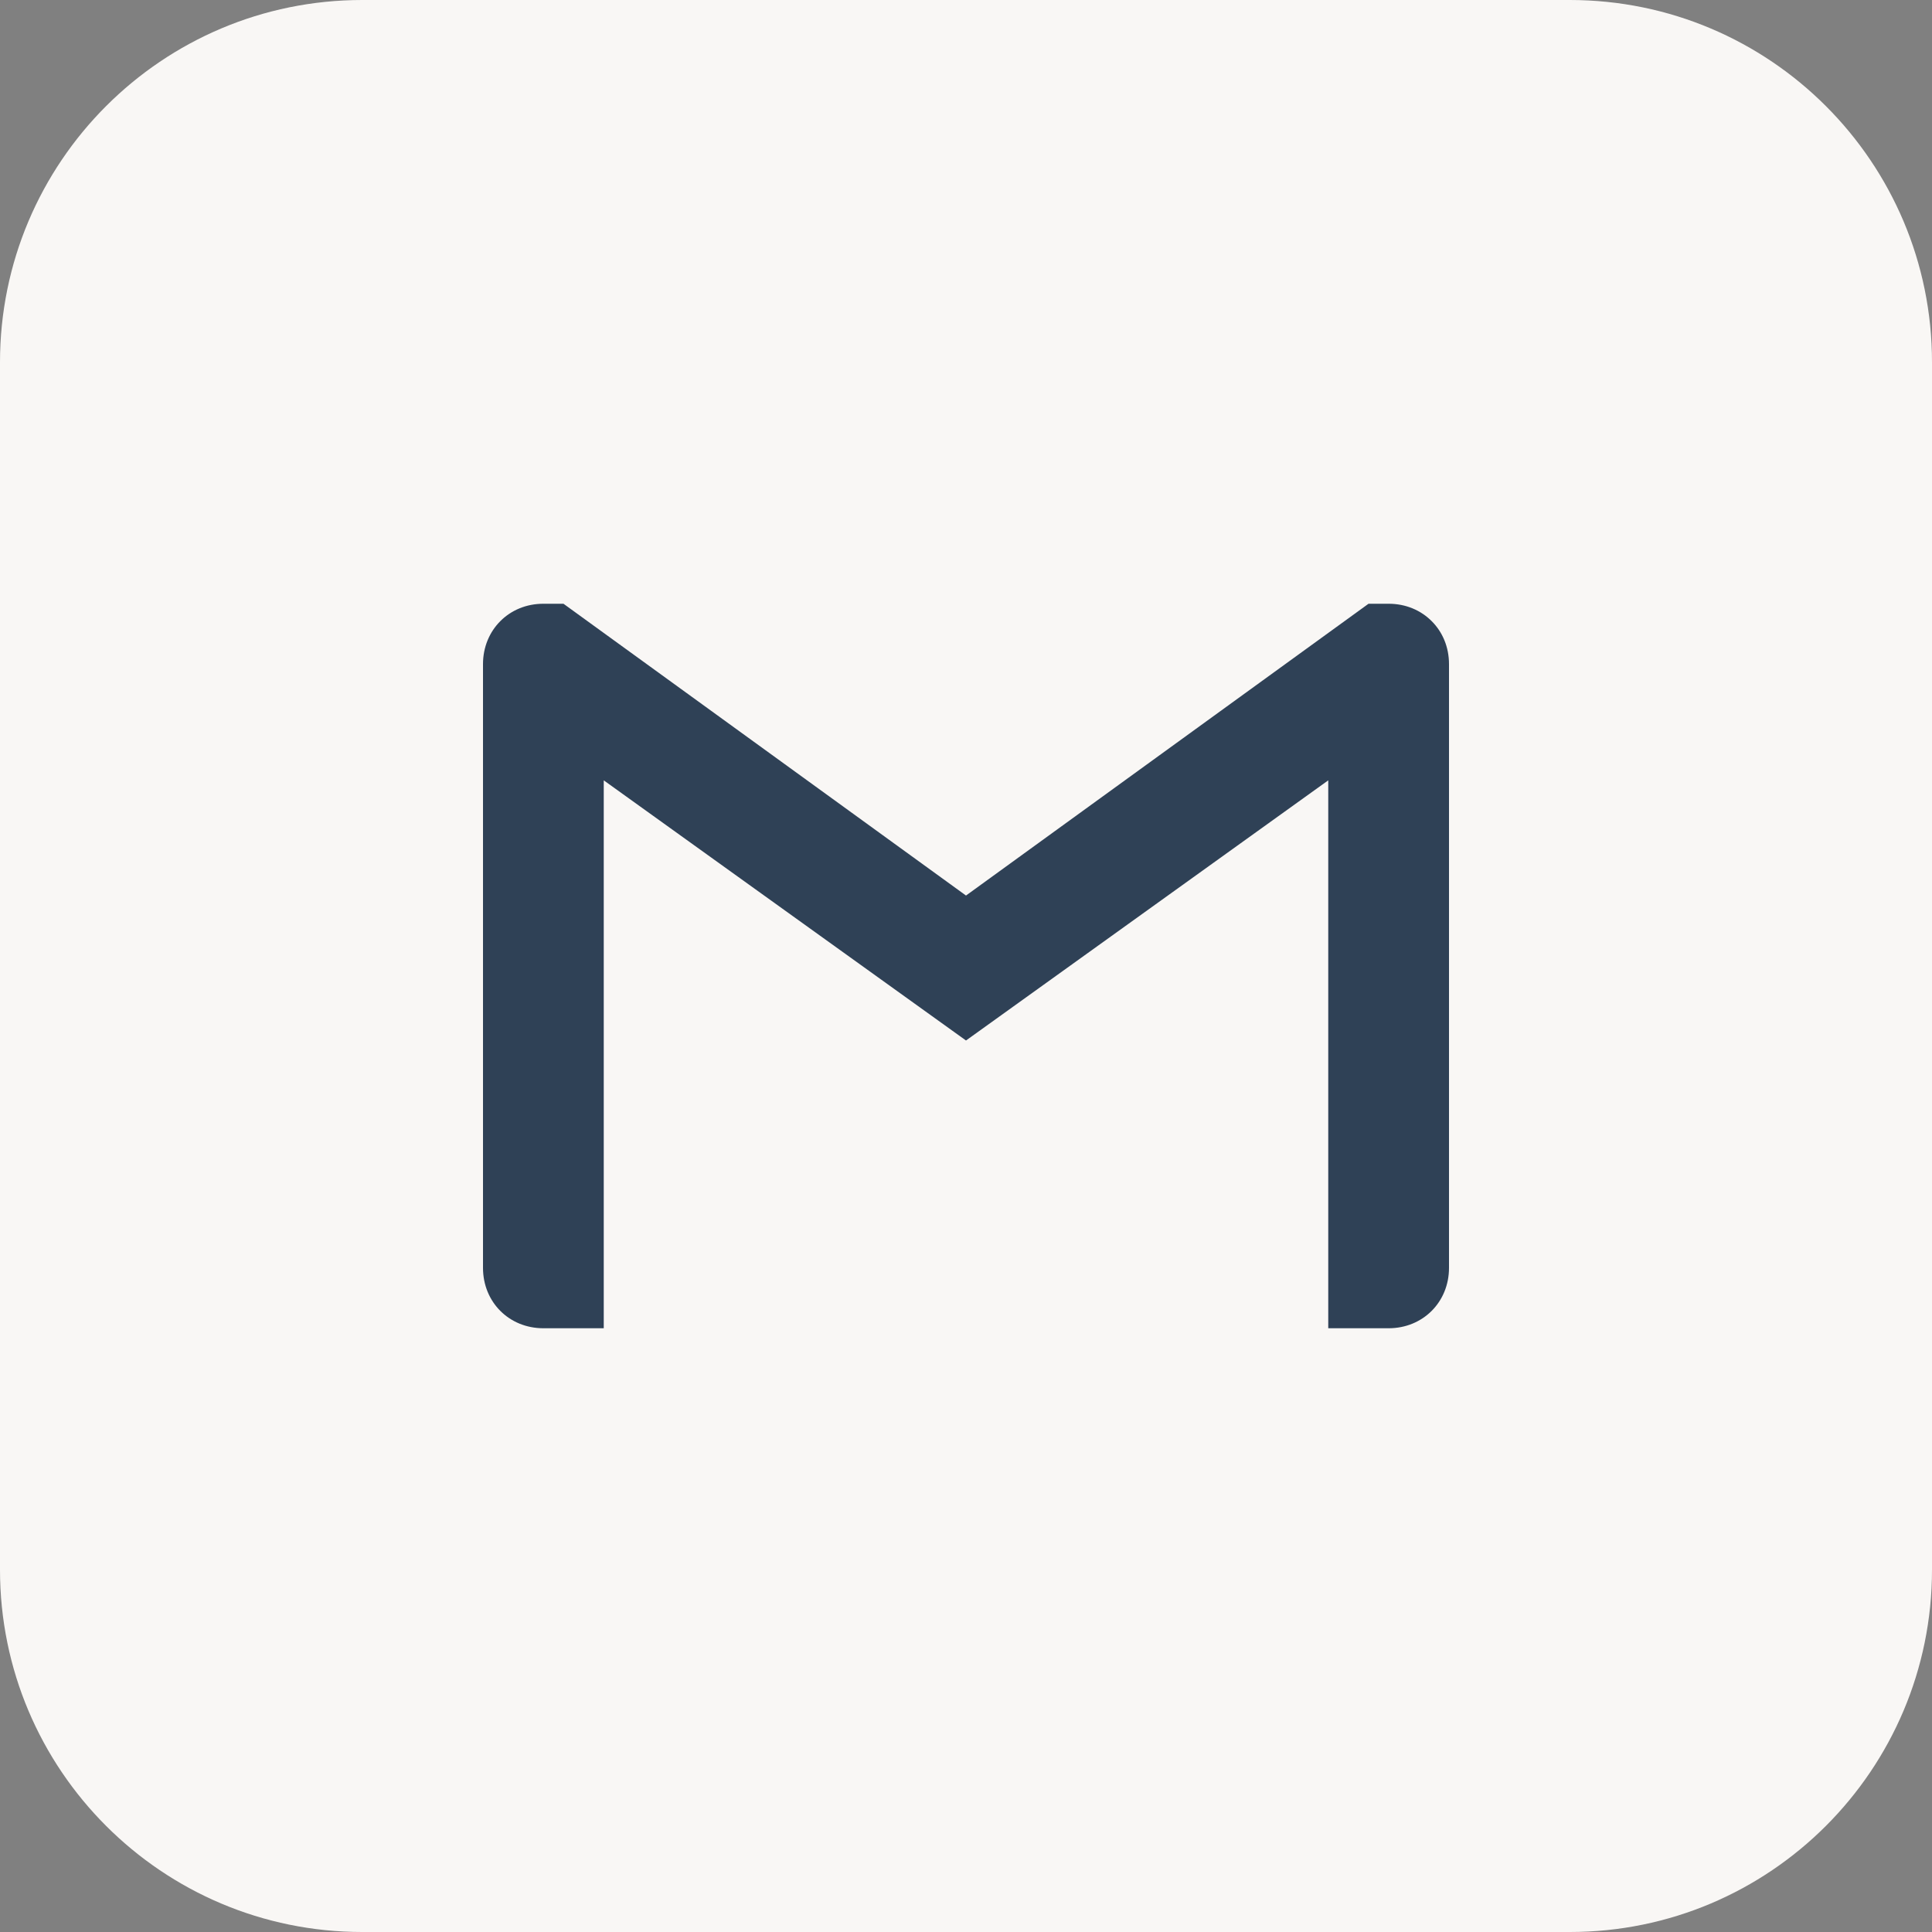
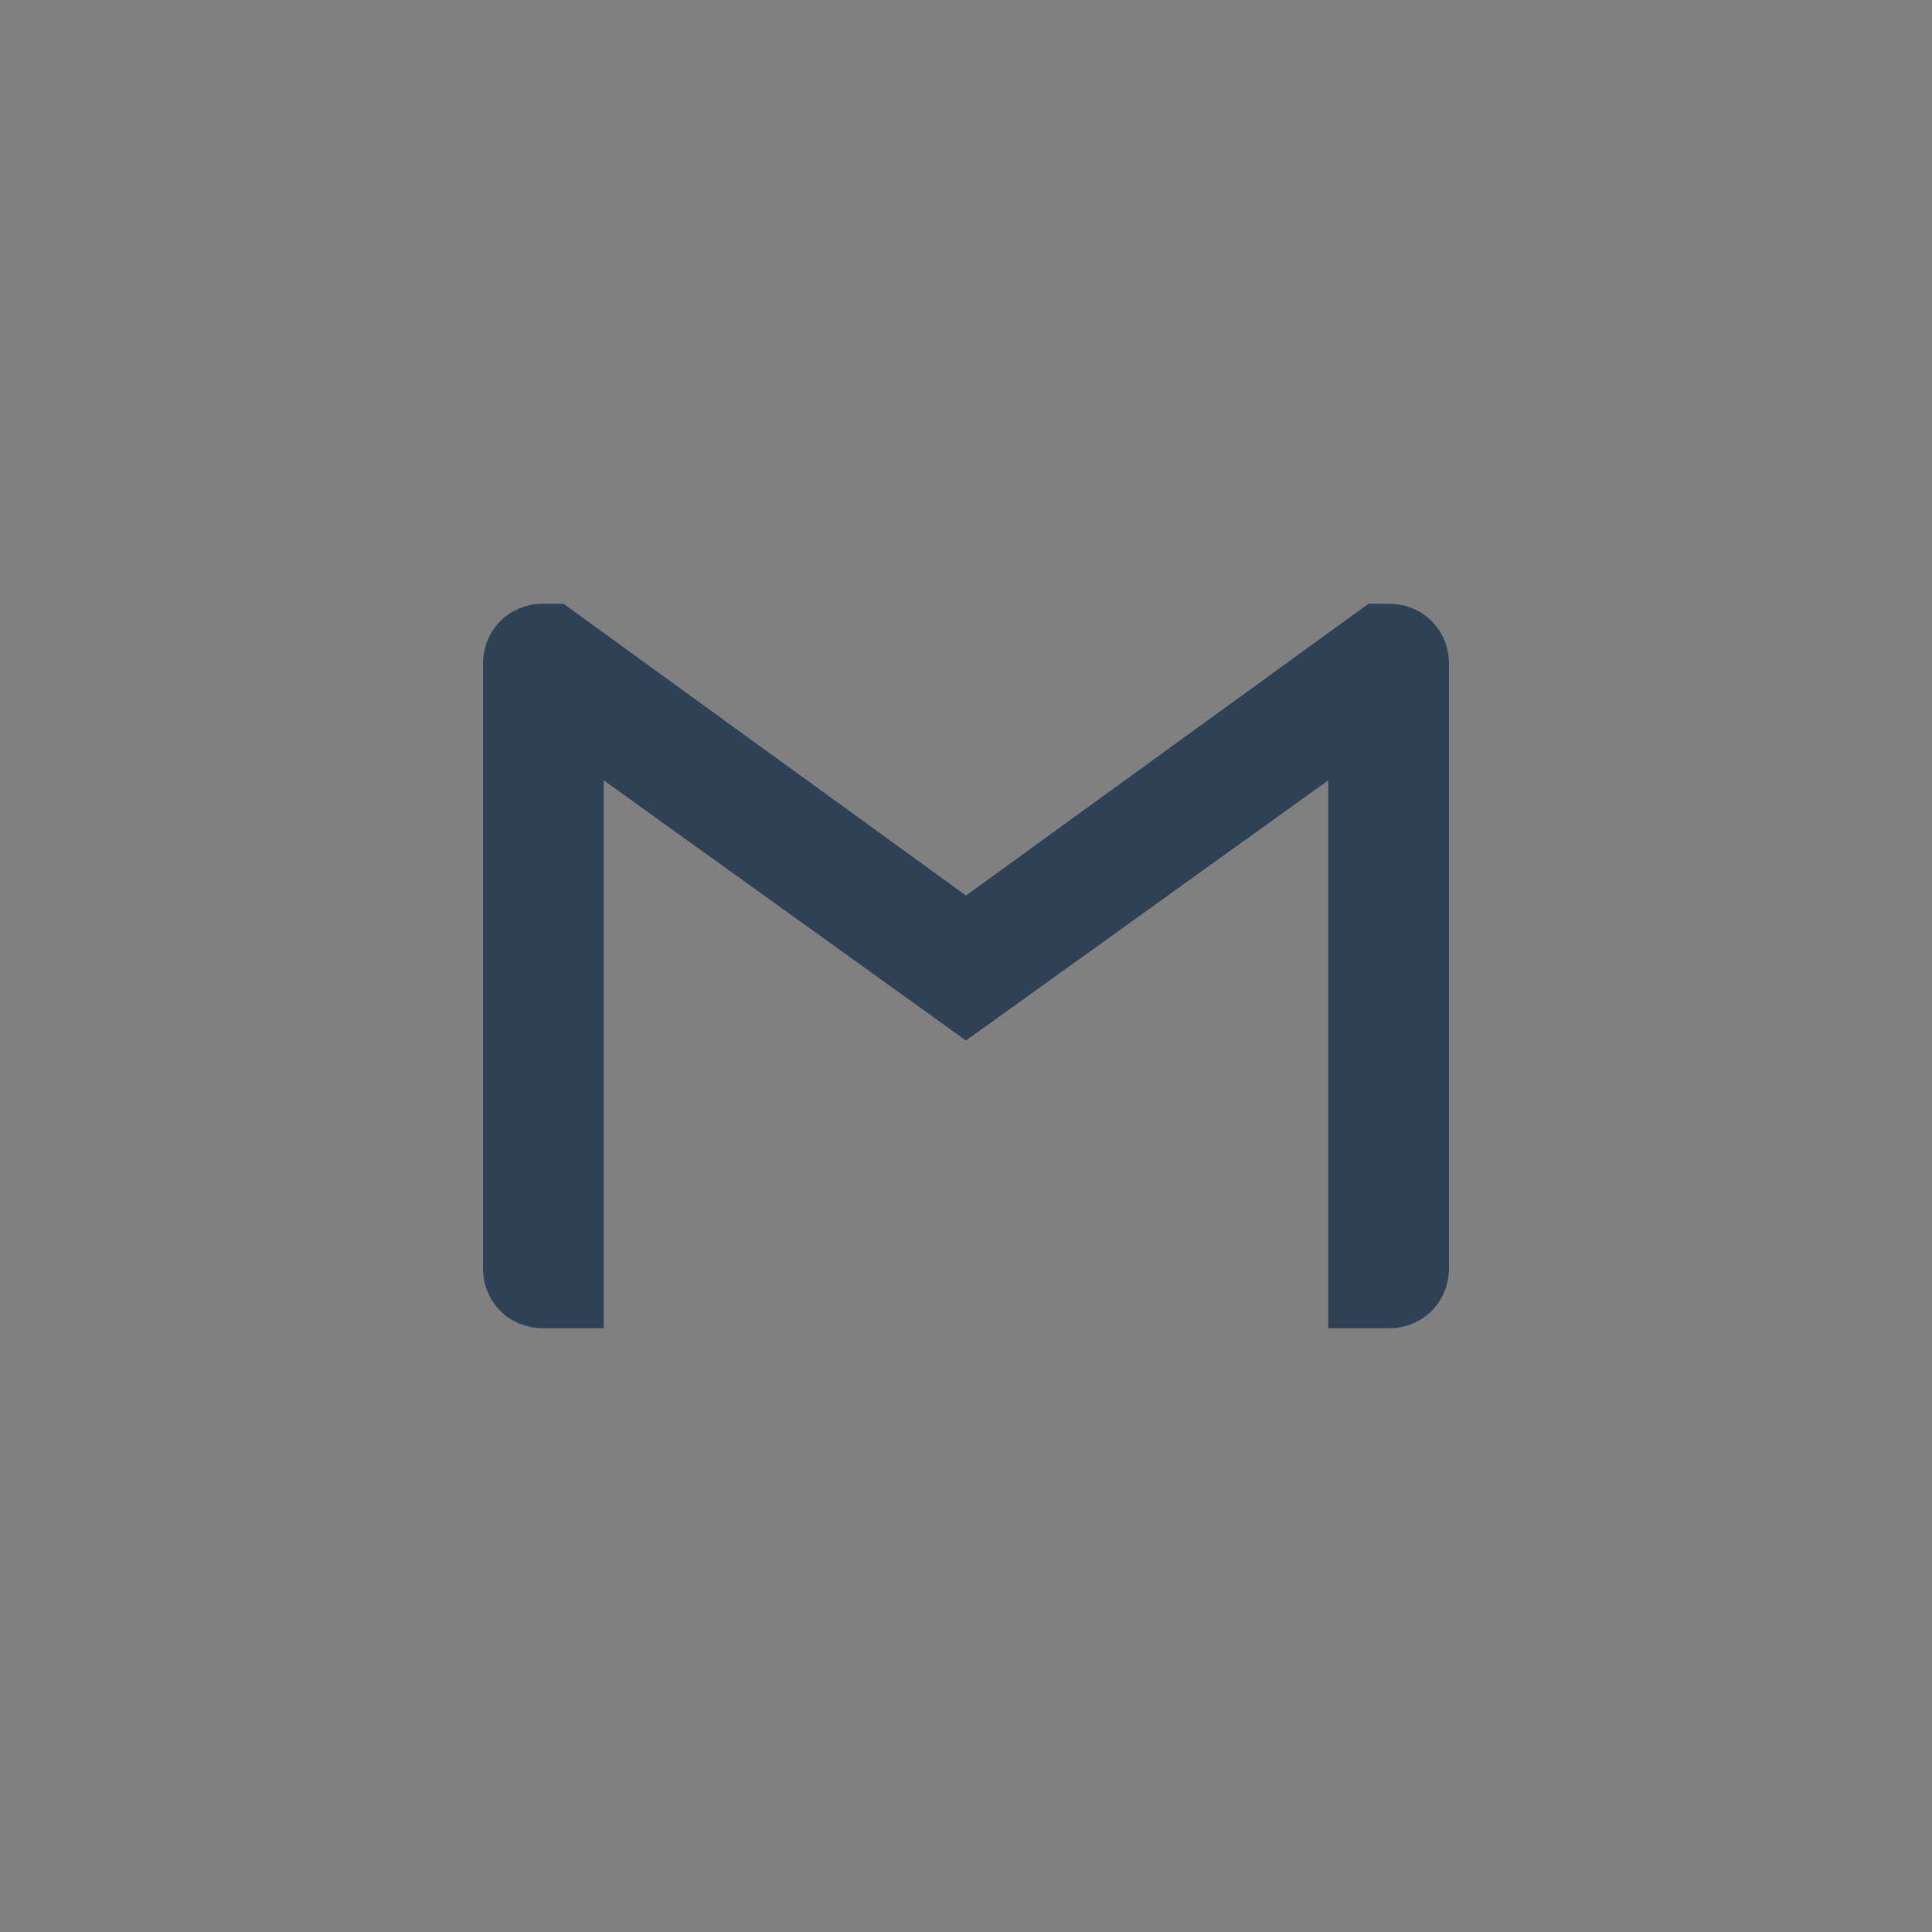
<svg xmlns="http://www.w3.org/2000/svg" fill="#000000" height="32" preserveAspectRatio="xMidYMid meet" version="1" viewBox="0.0 0.0 32.0 32.0" width="32" zoomAndPan="magnify">
  <rect x="0.0" y="0.0" width="32.0" height="32.0" fill="#808080" stroke="none" />
  <g id="change1_1">
-     <path d="M26,32H6c-3.314,0-6-2.686-6-6V6c0-3.314,2.686-6,6-6h20c3.314,0,6,2.686,6,6v20C32,29.314,29.314,32,26,32 z" fill="#f9f7f5" />
-   </g>
+     </g>
  <g>
    <g id="change2_1">
      <path d="M9,22h1v-9.075l6,4.309l6-4.309V22h1c0.567,0,1-0.433,1-1V11c0-0.283-0.107-0.533-0.287-0.712 C23.534,10.108,23.284,10,23,10h-0.333L16,14.833L9.333,10H9c-0.283,0-0.533,0.107-0.713,0.288C8.108,10.467,8,10.717,8,11v10 C8,21.567,8.432,22,9,22z" fill="#2f4156" />
    </g>
  </g>
</svg>